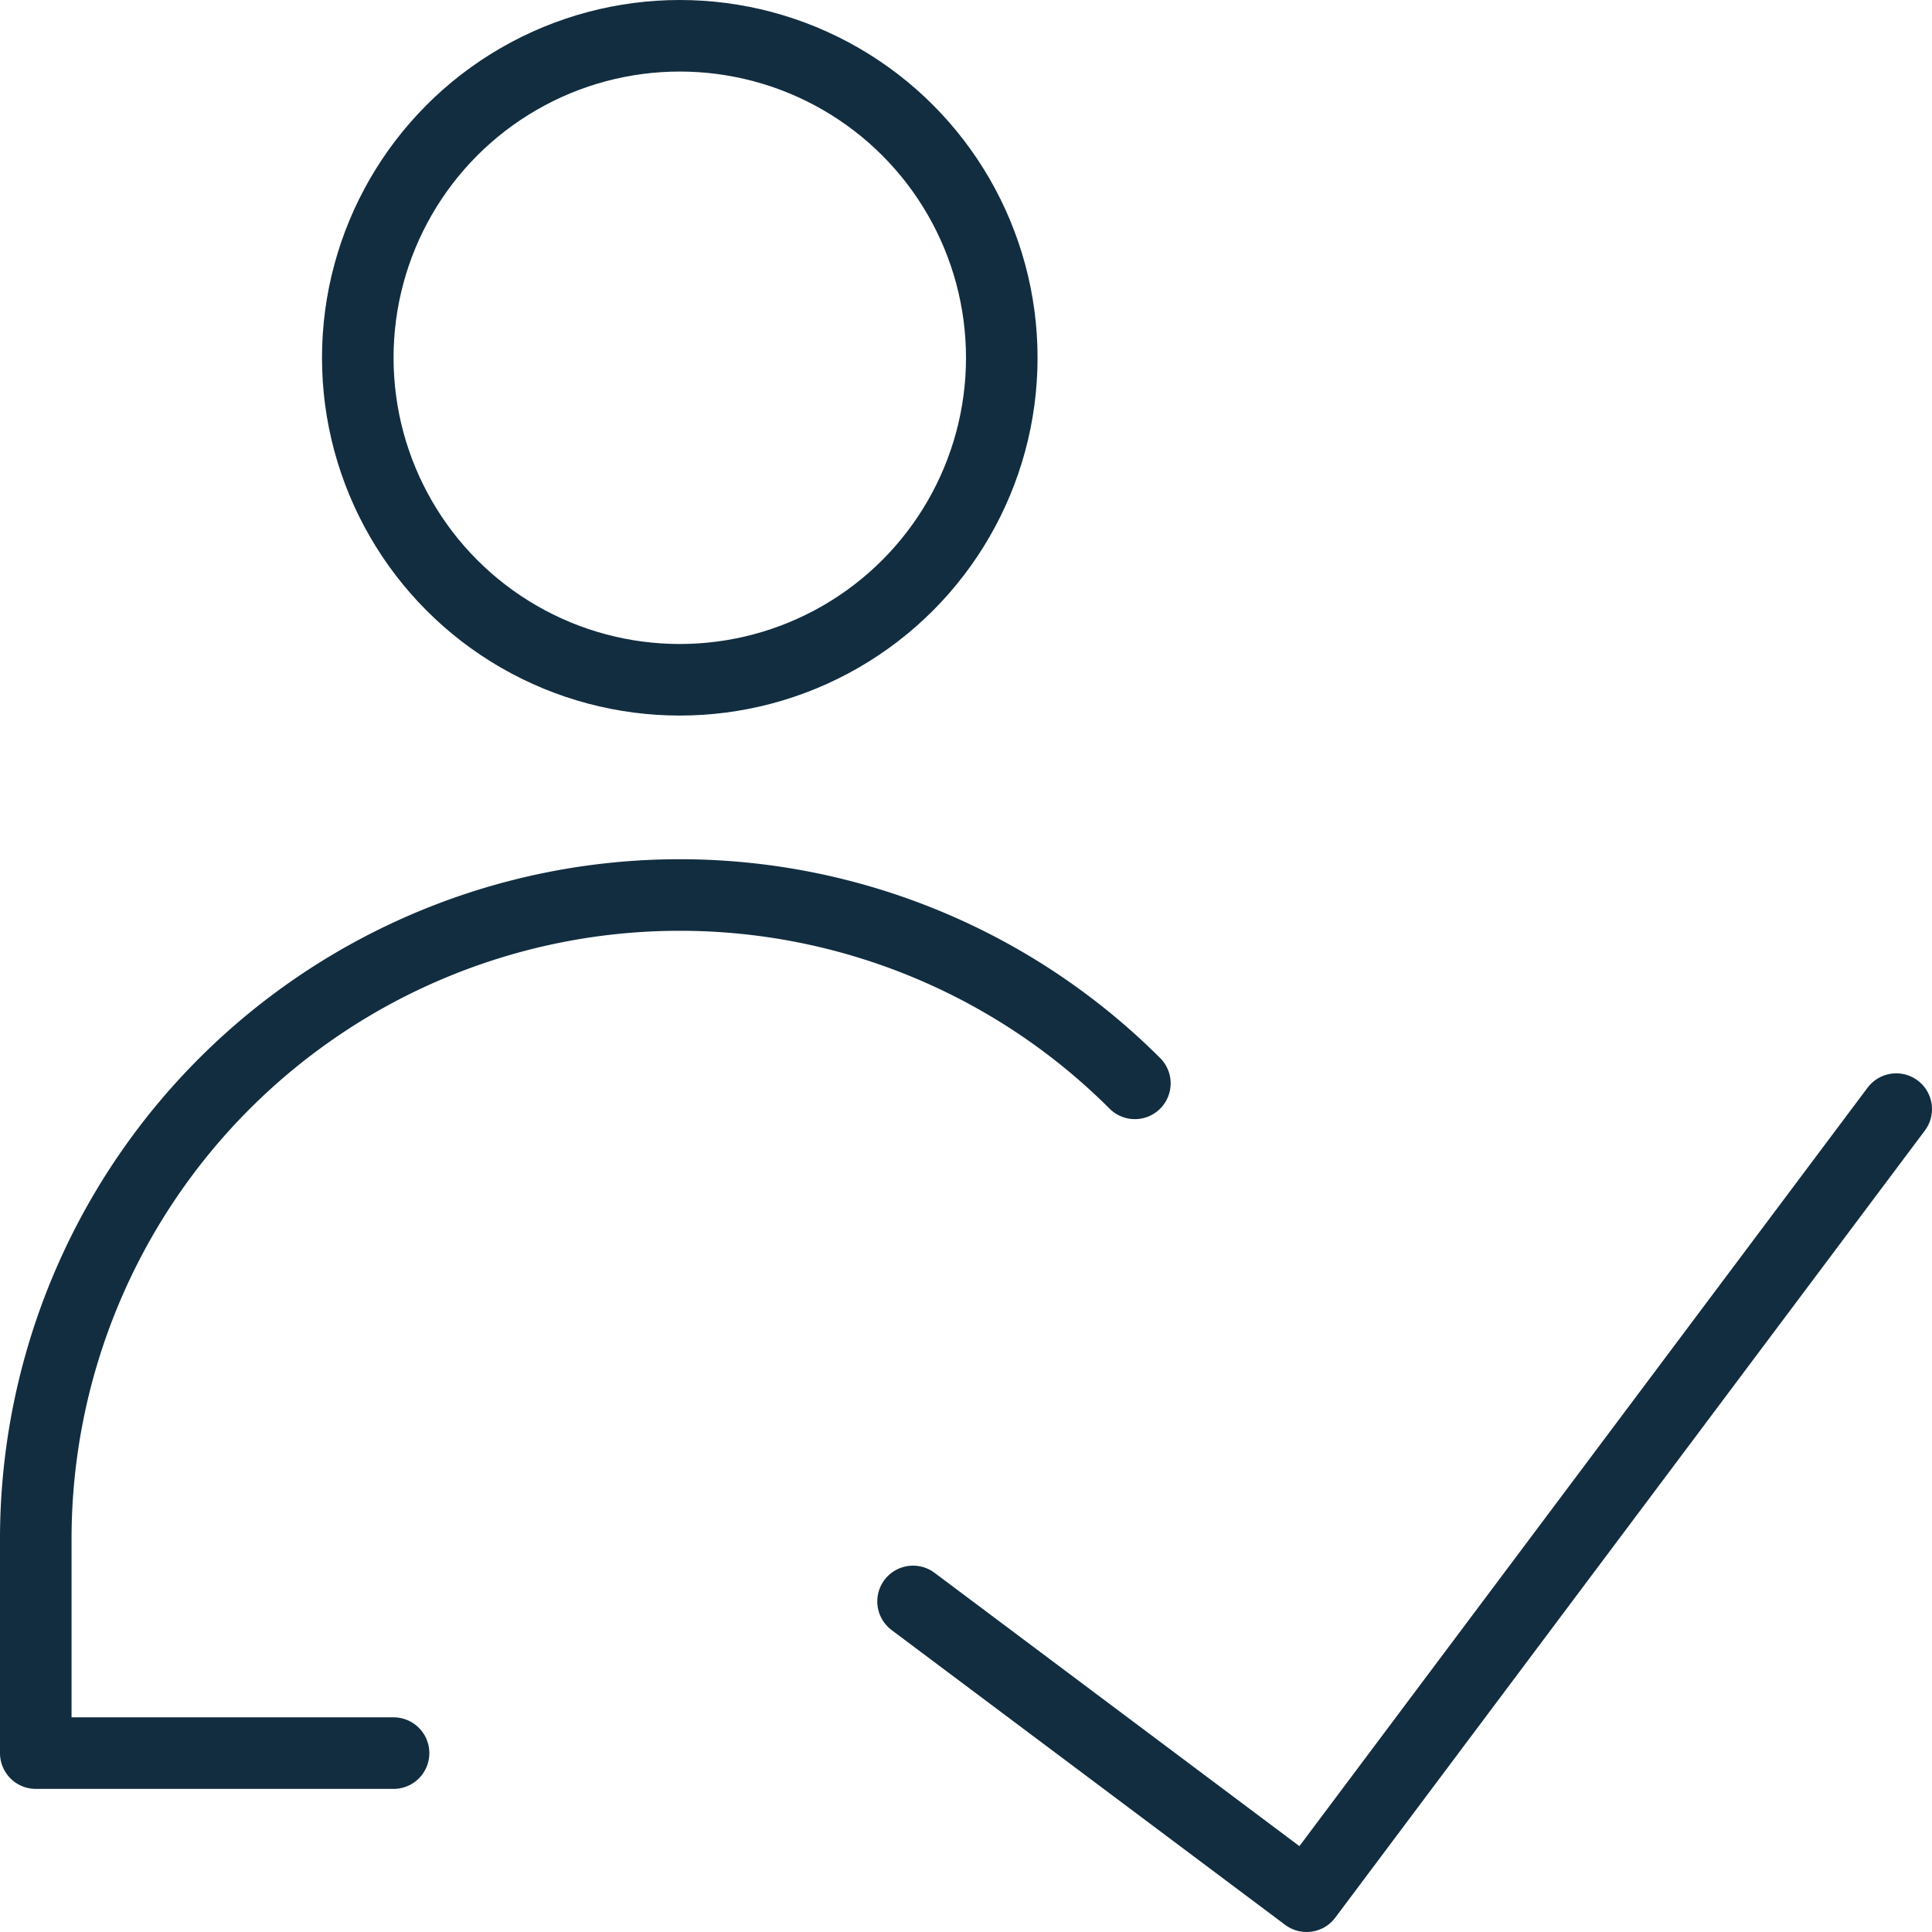
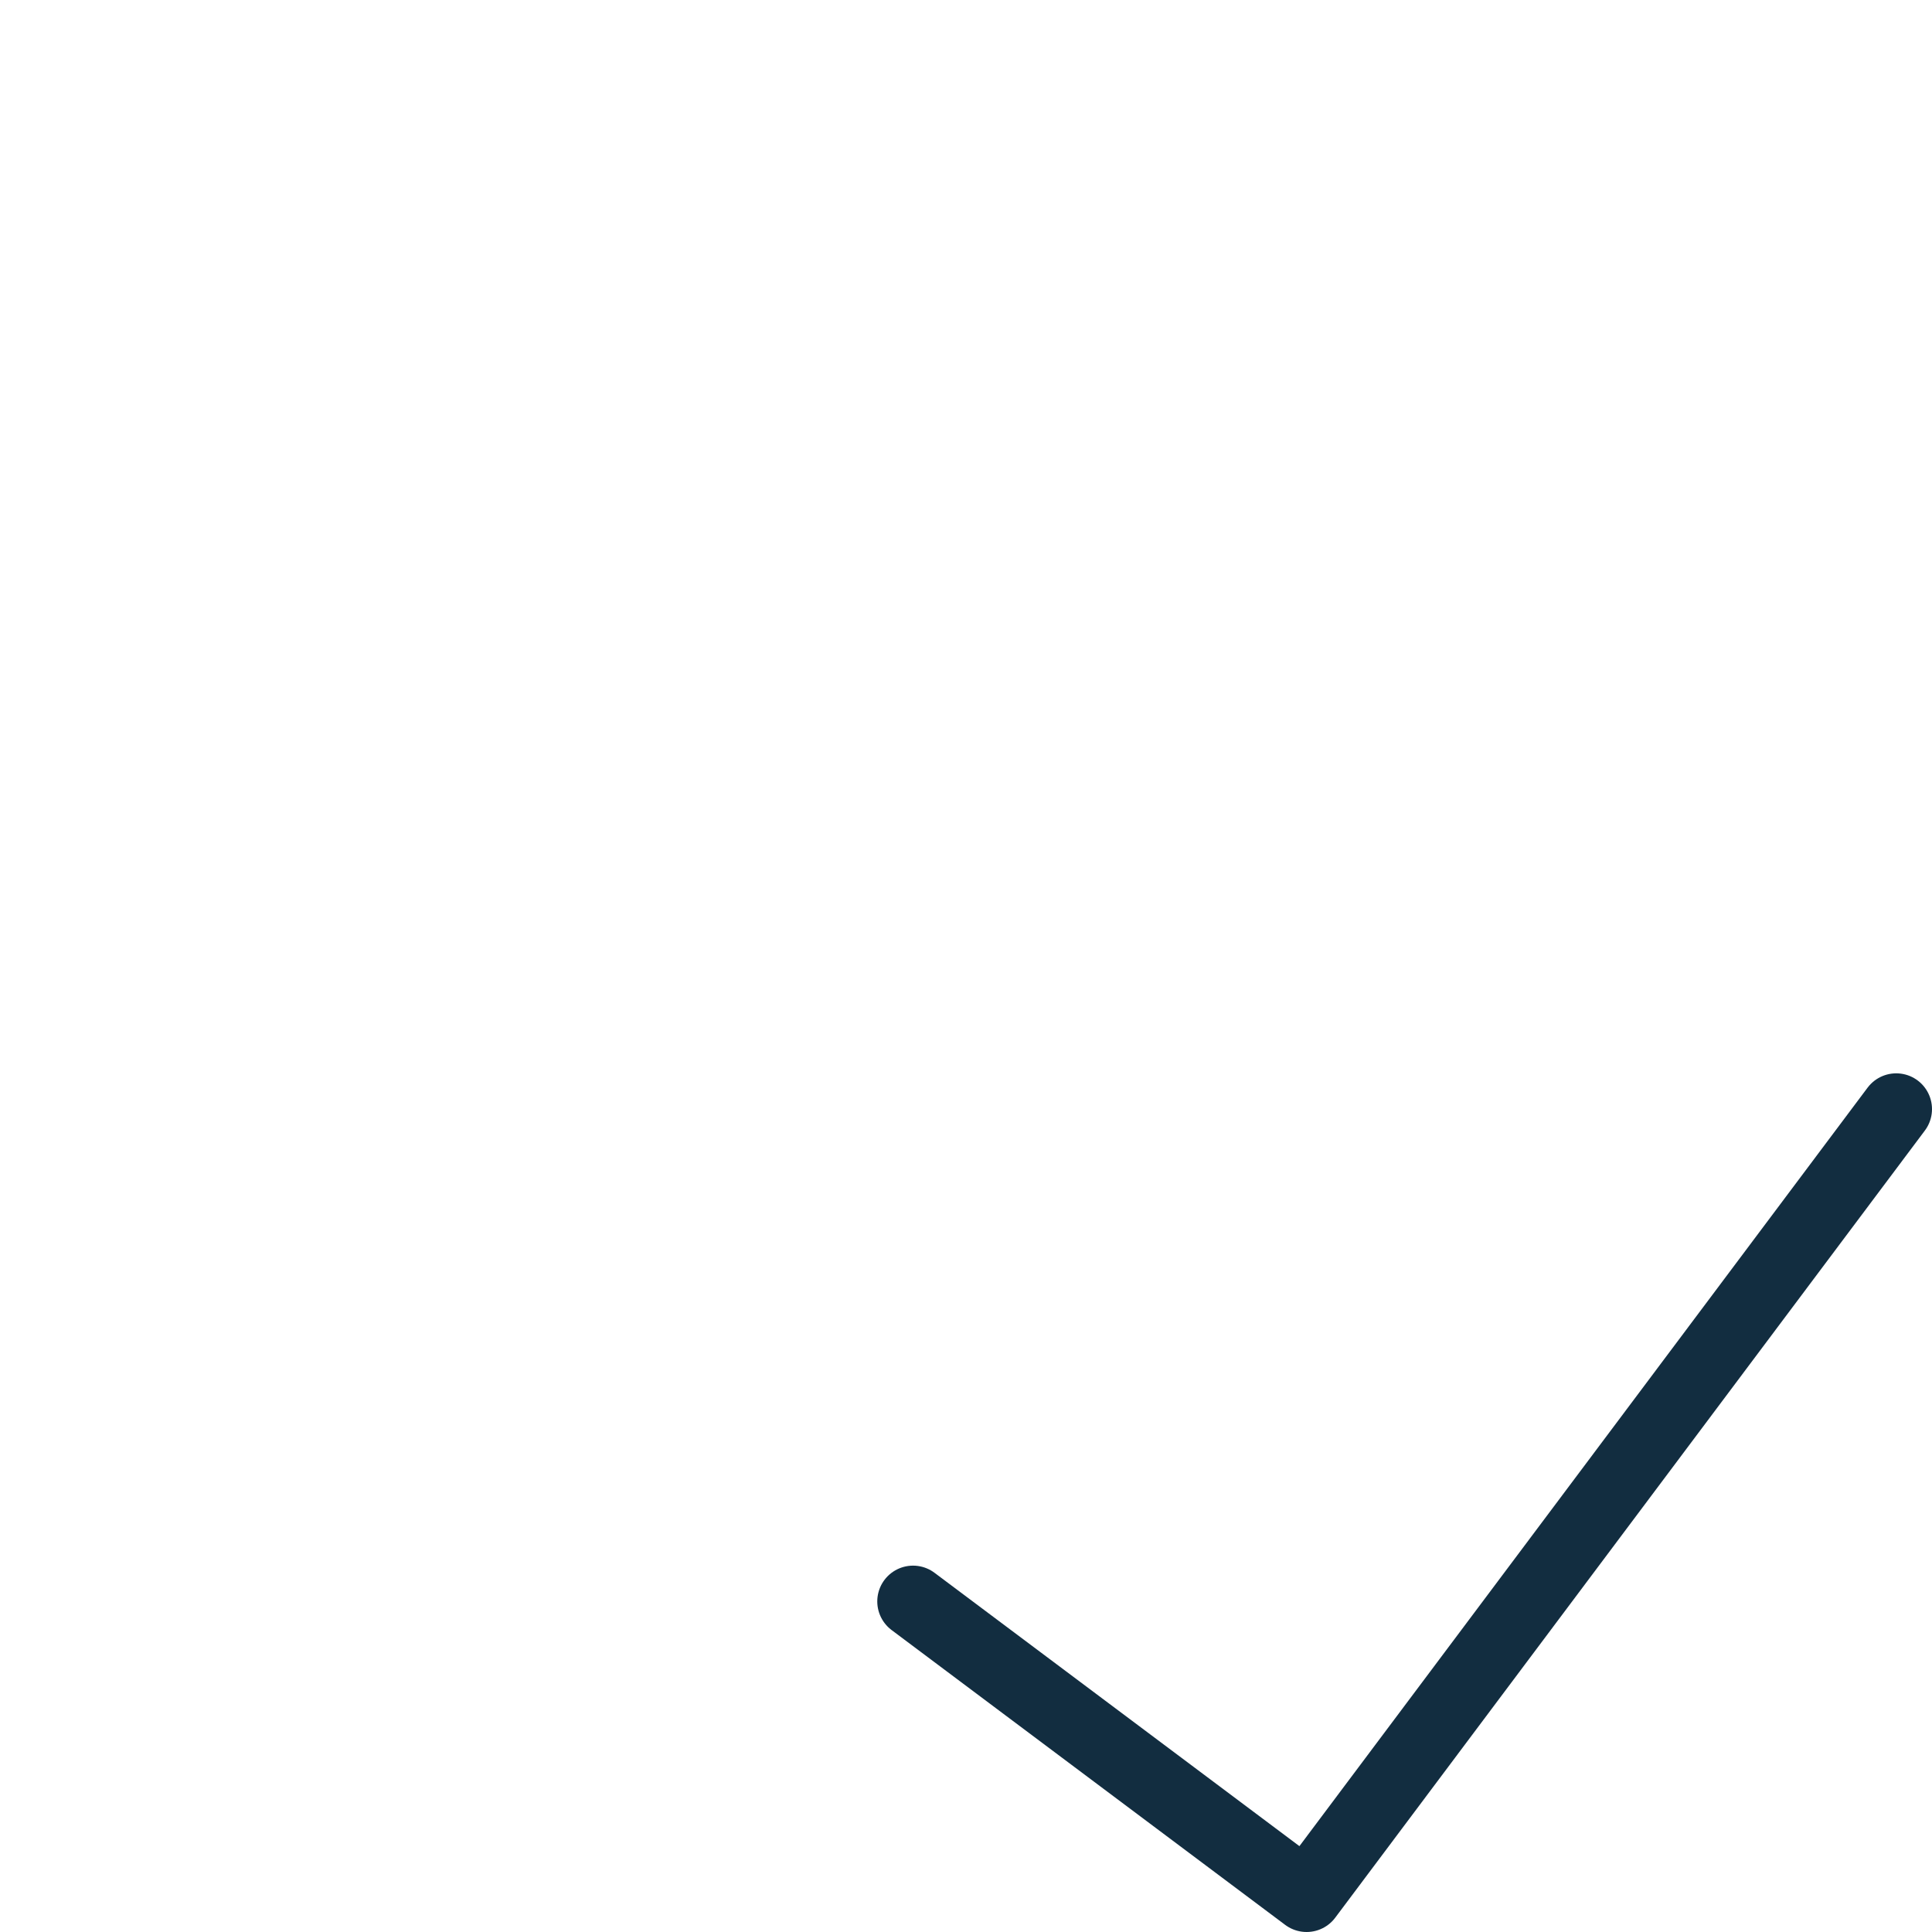
<svg xmlns="http://www.w3.org/2000/svg" viewBox="0.25 0.25 13.5 13.5" height="48" width="48" stroke-width="0.5">
  <g>
    <polyline points="13.5 8 9.38 13.5 6.63 11.44" fill="none" stroke="#122d40" stroke-linecap="round" stroke-linejoin="round" />
-     <circle cx="5" cy="2.75" r="2.25" fill="none" stroke="#122d40" stroke-linecap="round" stroke-linejoin="round" />
-     <path d="M3,12.5H.5V11A4.5,4.5,0,0,1,8.18,7.82" fill="none" stroke="#122d40" stroke-linecap="round" stroke-linejoin="round" />
  </g>
</svg>